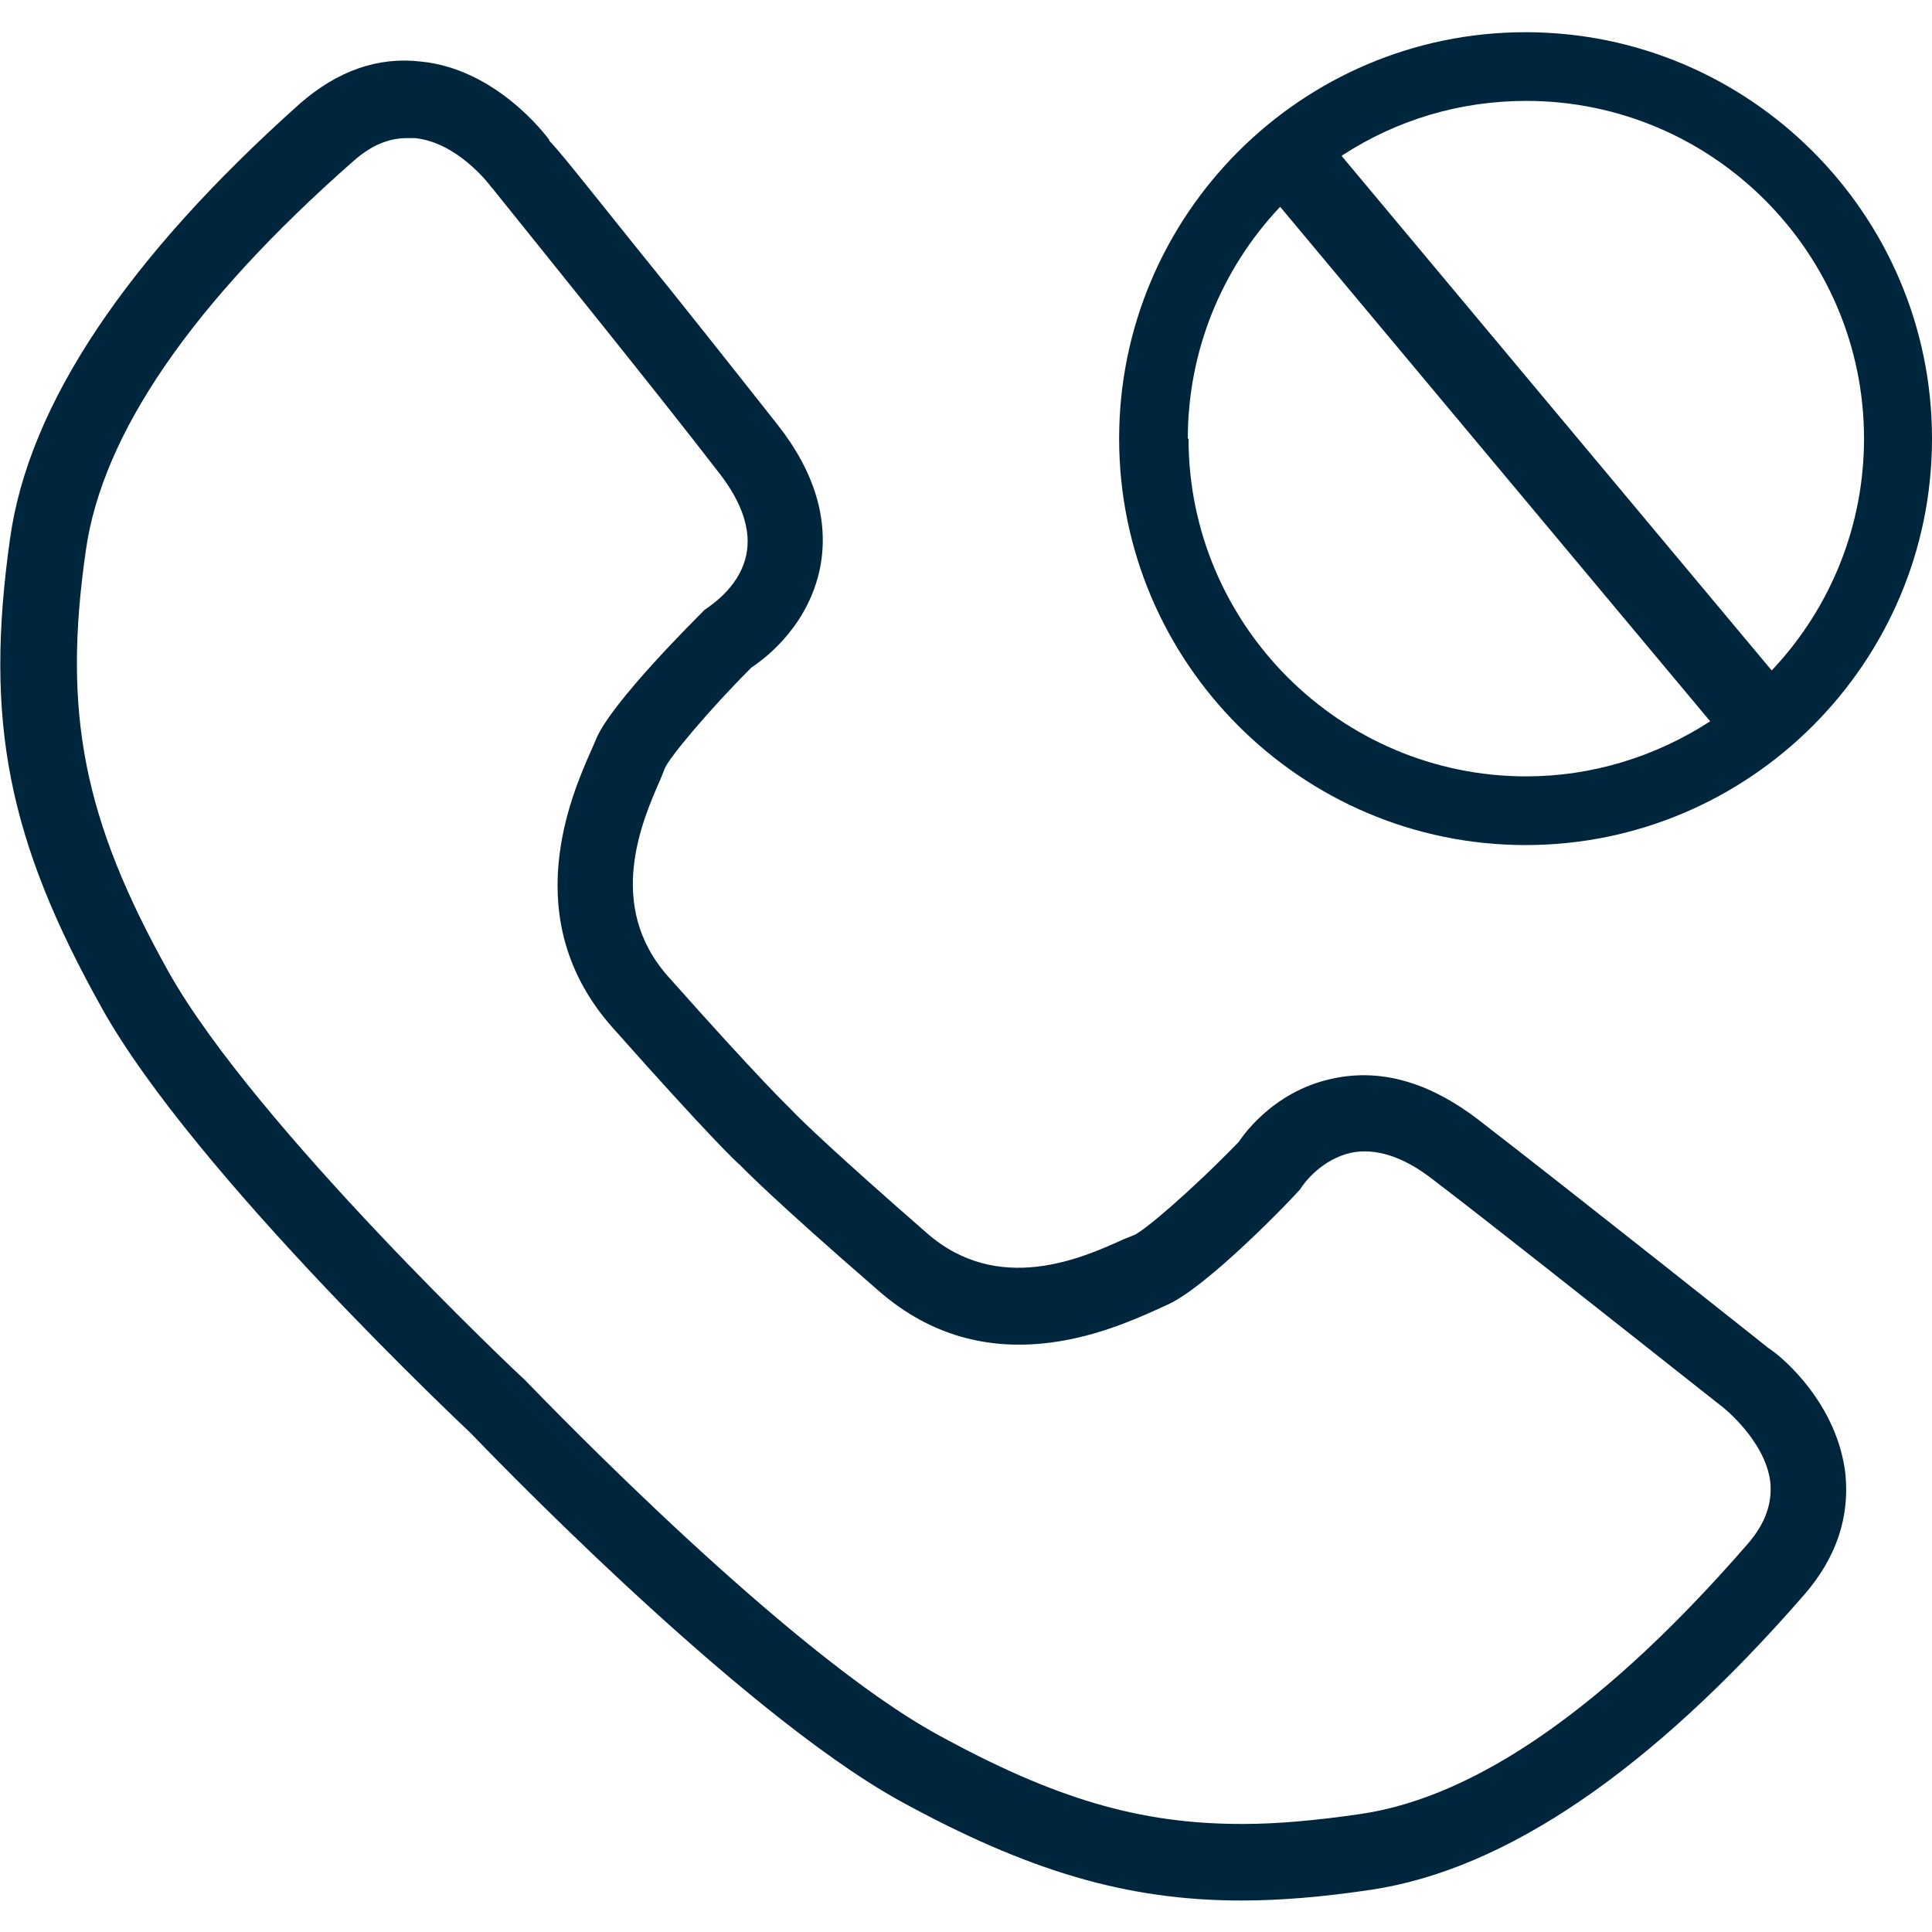
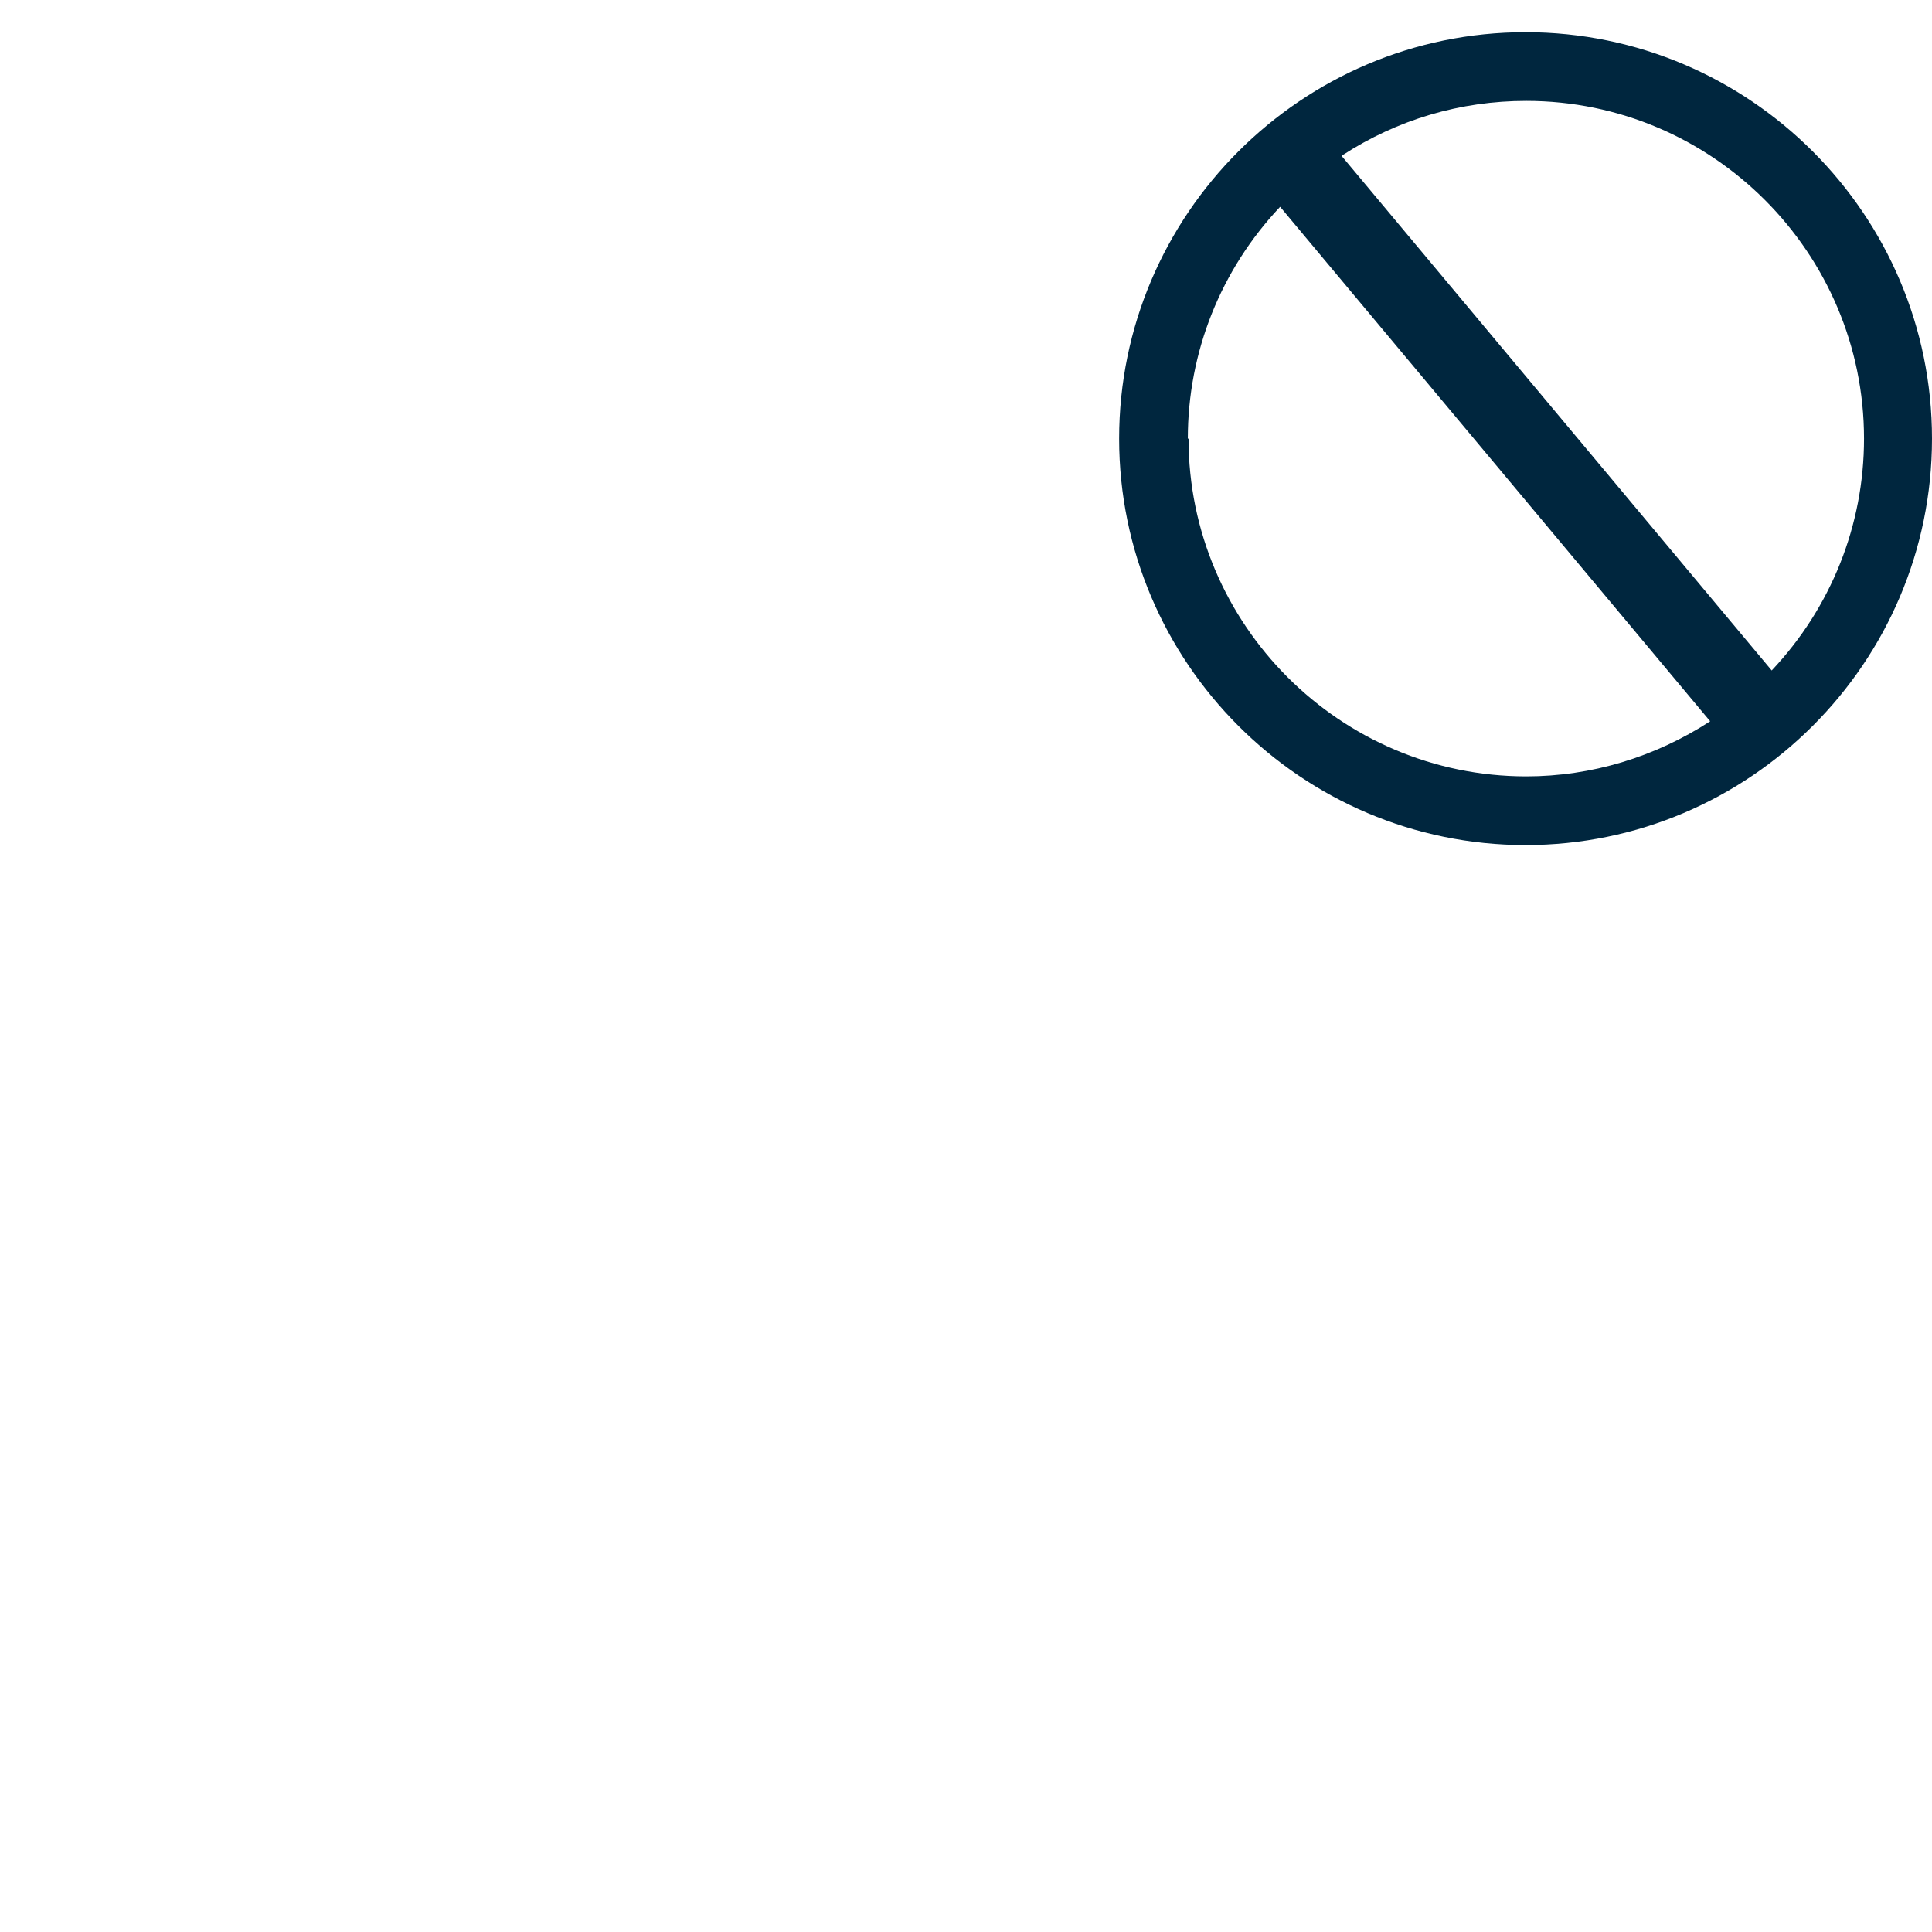
<svg xmlns="http://www.w3.org/2000/svg" id="Layer_1" data-name="Layer 1" viewBox="0 0 27 27">
  <defs>
    <style>
      .cls-1 {
        fill: #00263e;
      }
    </style>
  </defs>
-   <path class="cls-1" d="m24.69,18.82h0s-2.68-2.13-4.04-3.18c-.67-.51-1.34-.71-2.01-.57-.89.18-1.32.88-1.33.89-.68.7-1.32,1.24-1.46,1.3l-.15.06c-.57.26-1.75.79-2.75-.09-1.26-1.1-1.75-1.57-1.9-1.73-.02-.02-.43-.41-1.71-1.85-.89-1-.36-2.19-.11-2.76l.06-.15c.06-.15.62-.82,1.21-1.41.24-.16.8-.61.96-1.39.13-.66-.07-1.34-.59-2-.56-.71-1.39-1.76-2-2.51-.8-1-1.08-1.35-1.2-1.47h.01c-.08-.11-.77-1-1.8-1.1-.6-.07-1.16.13-1.68.58C1.78,3.6.4,5.65.14,7.53c-.36,2.55-.03,4.21,1.29,6.57,1.3,2.32,5.12,5.9,5.15,5.93.04.04,3.68,3.86,6,5.14,1.79.98,3.17,1.39,4.77,1.39.55,0,1.14-.05,1.81-.15,1.88-.28,3.92-1.67,6.06-4.13.44-.51.63-1.07.57-1.68-.11-.96-.85-1.62-1.09-1.77m-7.35,6.66c-1.42,0-2.61-.35-4.25-1.25-2.08-1.14-5.38-4.56-5.77-4.96-.04-.03-3.76-3.54-4.97-5.69-1.19-2.13-1.49-3.62-1.16-5.9.23-1.63,1.49-3.46,3.74-5.44.25-.22.49-.32.75-.32.04,0,.07,0,.11,0,.58.06,1.02.62,1.07.69h0s.03.03.05.06c.65.81,2.26,2.8,3.13,3.93.32.41.45.8.38,1.14-.08.41-.43.67-.58.77-.13.13-1.31,1.3-1.52,1.81l-.06.14c-.29.65-1.05,2.38.29,3.89,1.34,1.51,1.75,1.9,1.77,1.91.04.04.45.47,1.95,1.77,1.52,1.33,3.24.55,3.89.26l.13-.06c.55-.23,1.77-1.5,1.87-1.62.06-.1.31-.42.71-.51.34-.07.73.05,1.14.37.8.61,2.2,1.72,3.96,3.11l.09.07s.6.47.67,1.05c.03.3-.07.58-.31.86-1.97,2.27-3.79,3.54-5.41,3.78-.62.09-1.16.14-1.65.14" />
  <path class="cls-1" d="m21.32,11.81c3.13,0,5.68-2.55,5.68-5.68S24.45.45,21.32.45s-5.68,2.55-5.68,5.68,2.55,5.68,5.68,5.68m-4.72-5.68c0-1.21.46-2.36,1.29-3.24l6.01,7.19c-.77.5-1.66.77-2.57.77-2.6,0-4.72-2.12-4.72-4.72m2.15-3.96c.77-.5,1.65-.76,2.57-.76,2.6,0,4.72,2.12,4.72,4.72,0,1.21-.46,2.36-1.29,3.24l-6.01-7.19Z" />
</svg>